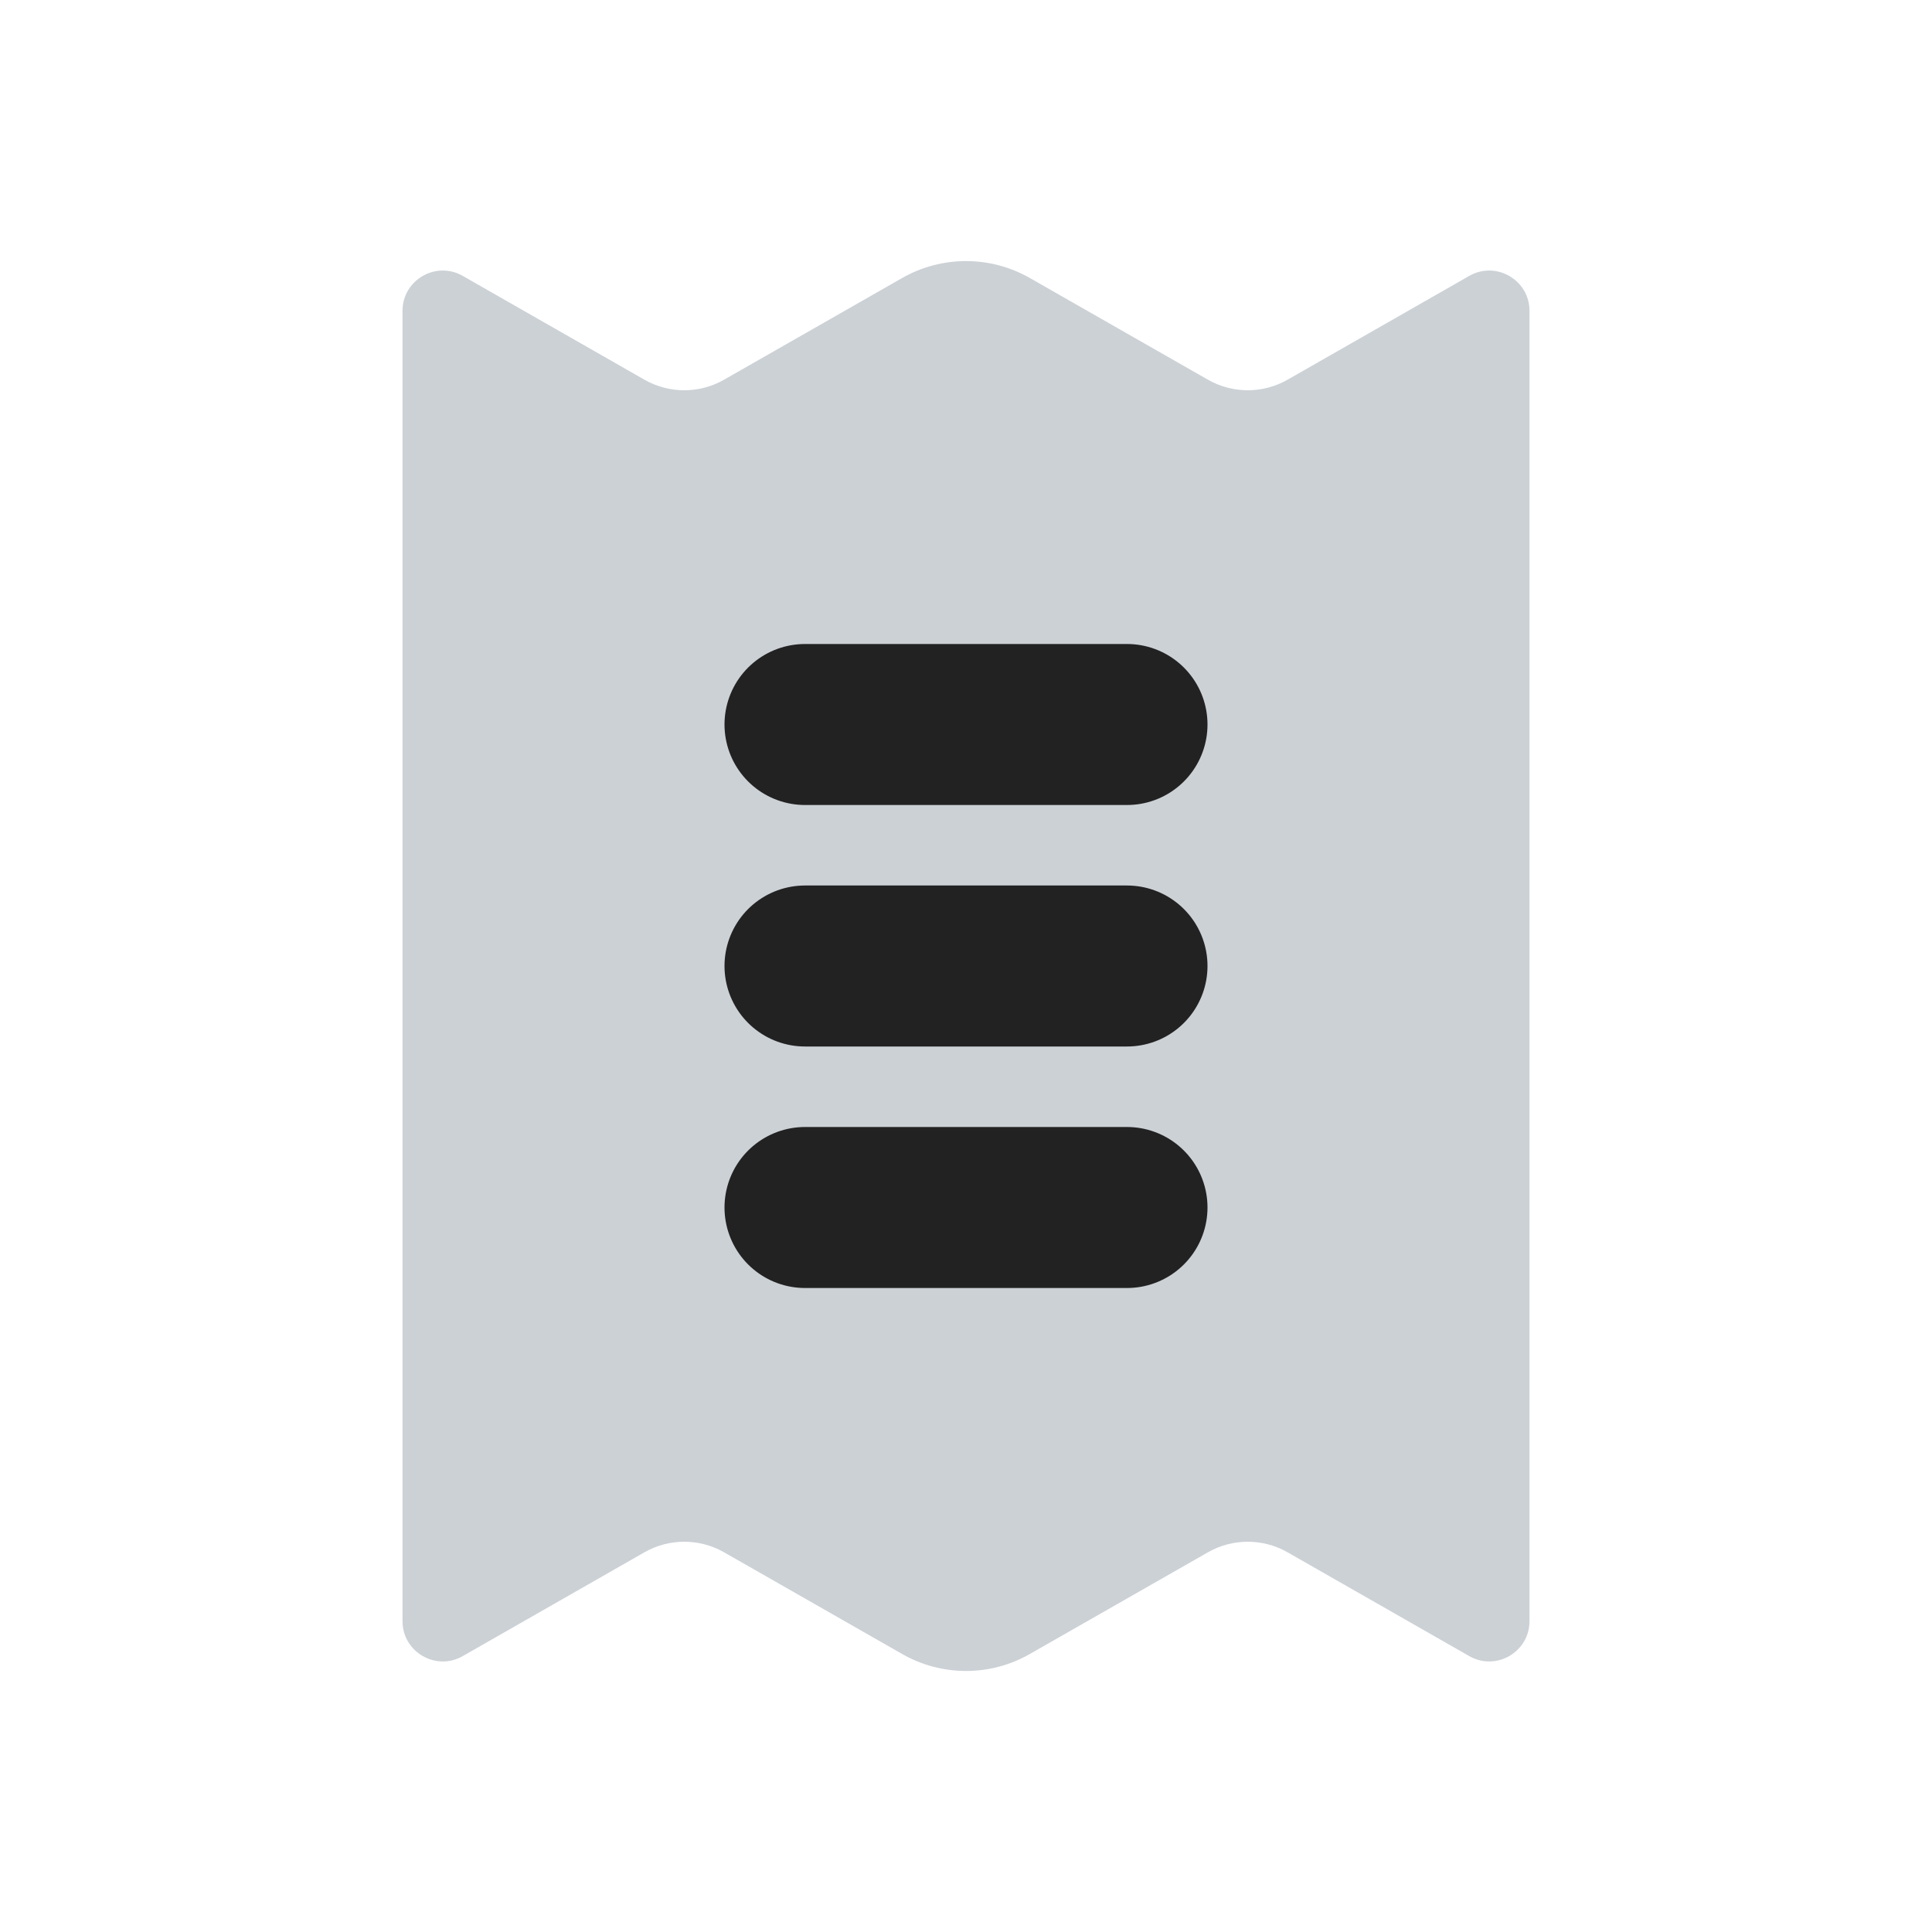
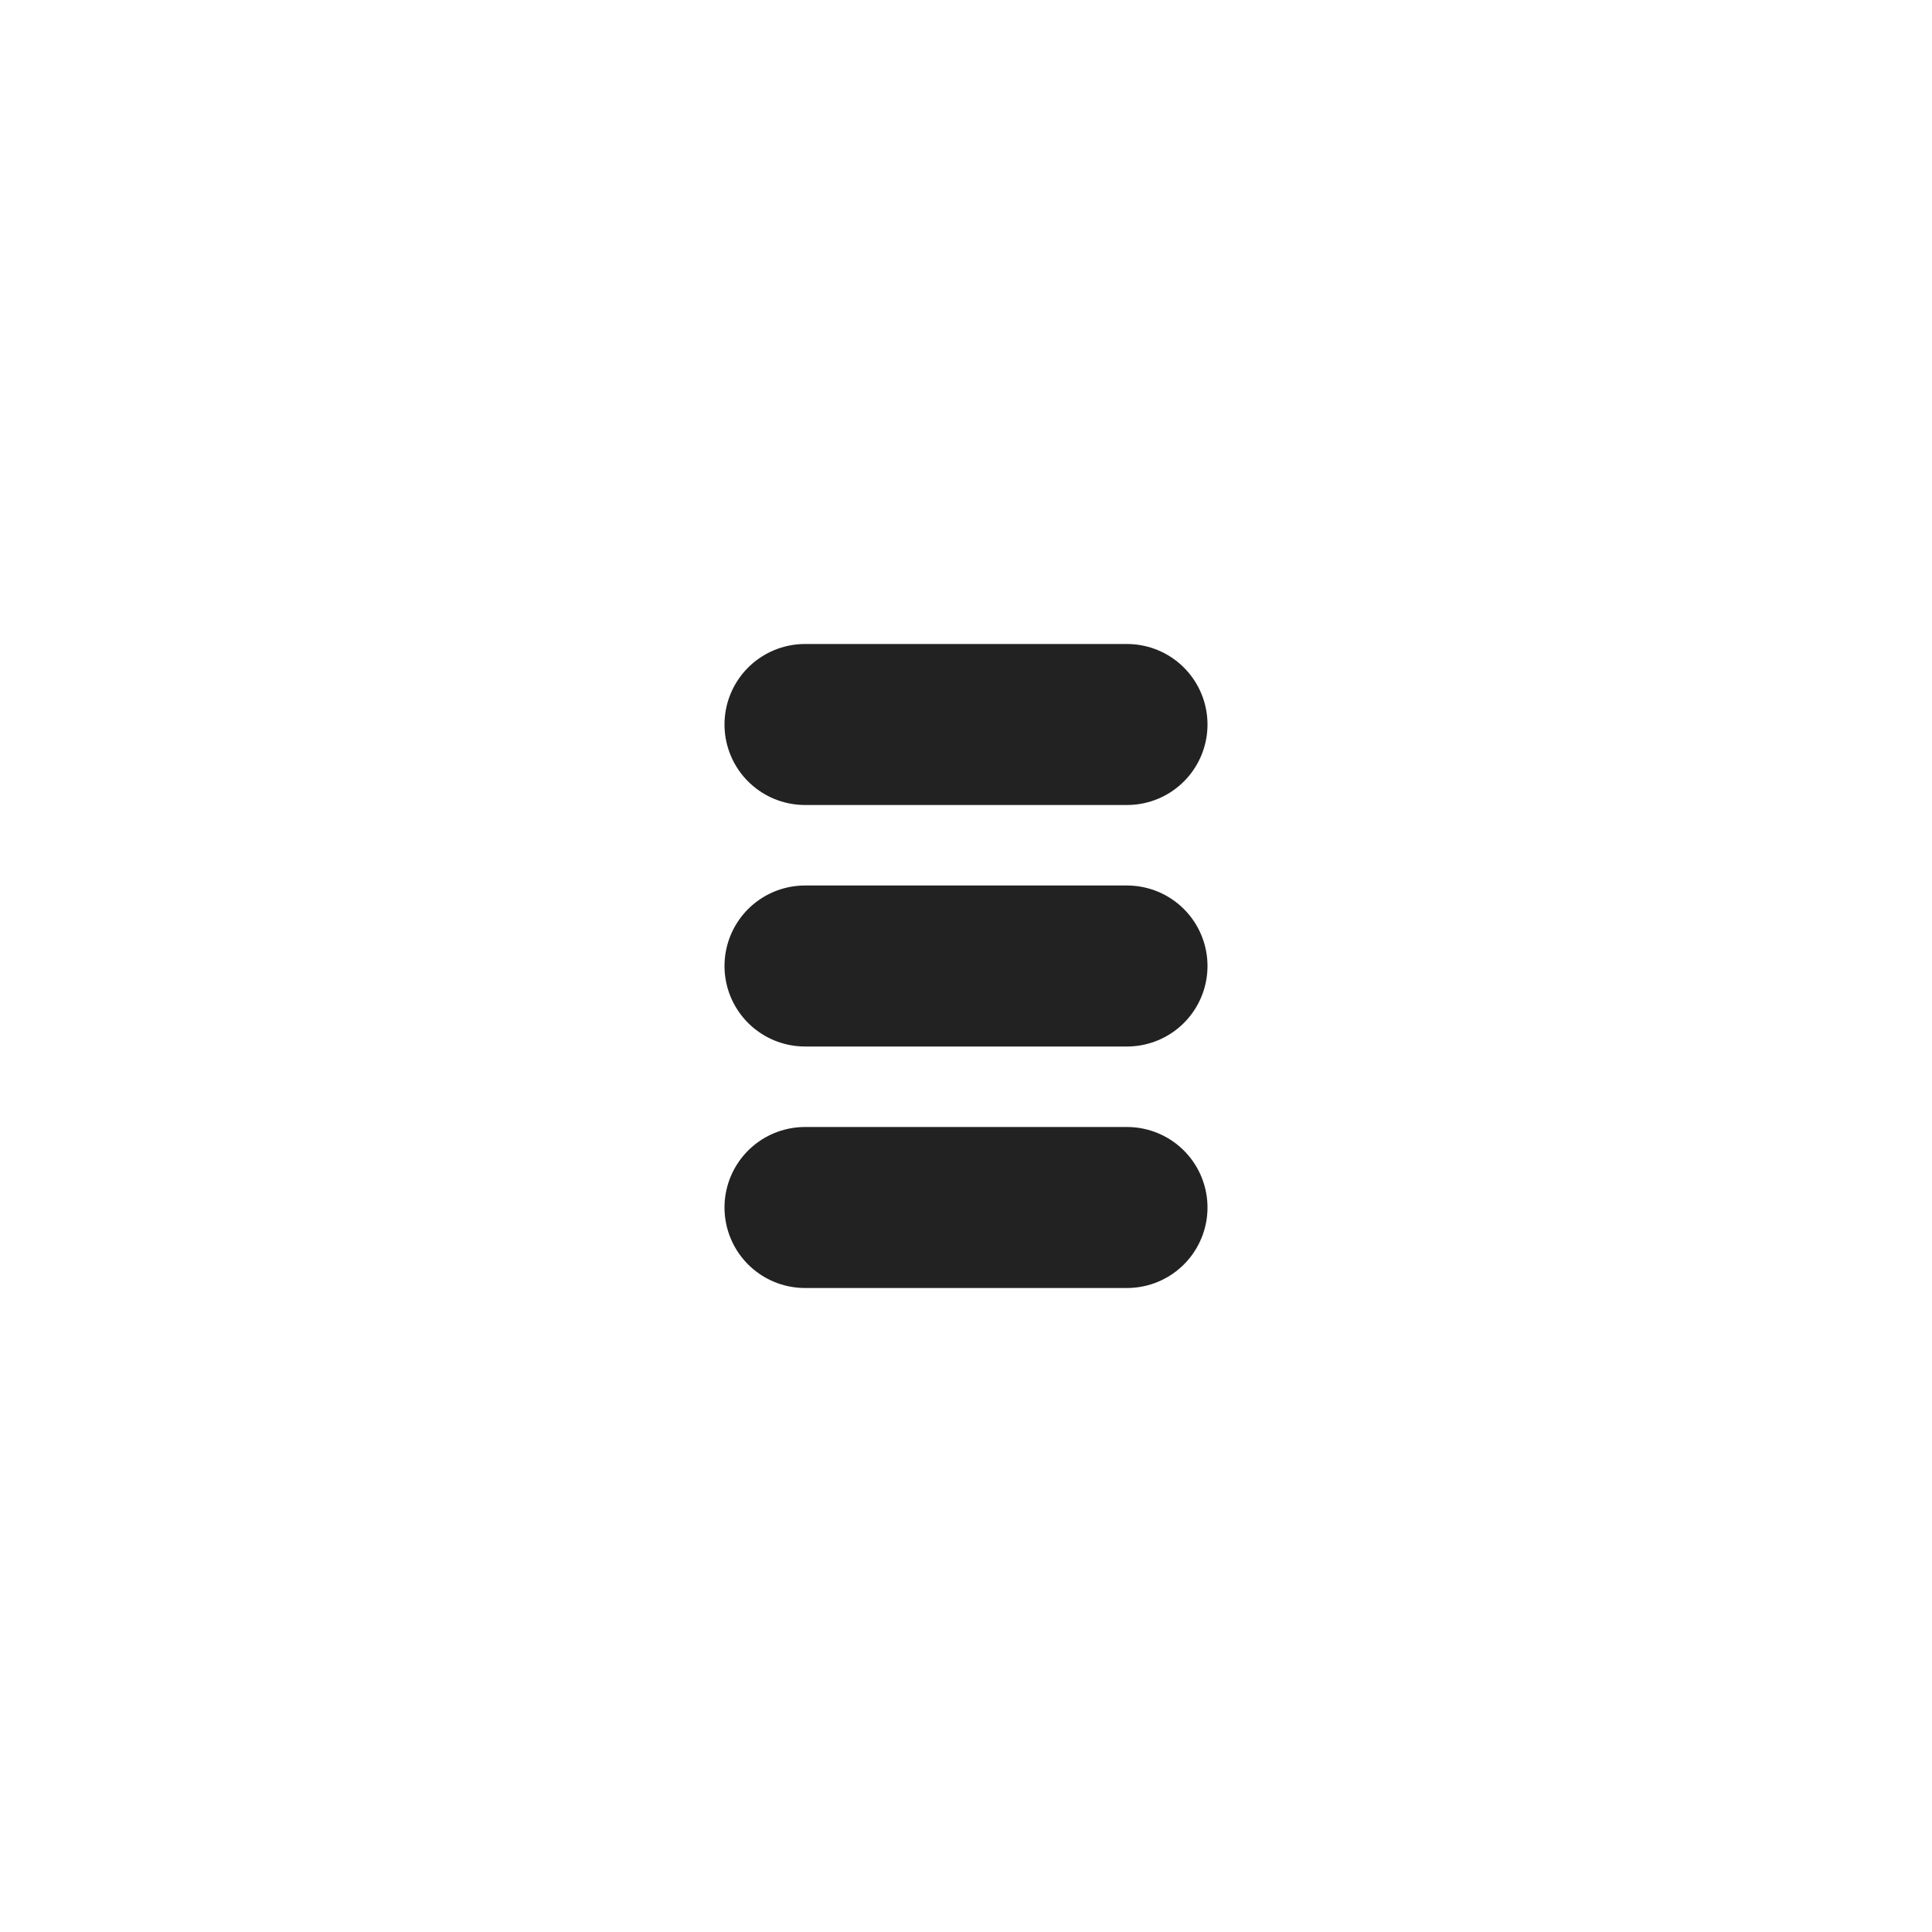
<svg xmlns="http://www.w3.org/2000/svg" width="800px" height="800px" viewBox="0 0 24 24" fill="none">
-   <path d="M19 20.138V3.862C19 3.478 18.585 3.237 18.252 3.427L15.996 4.716C15.689 4.892 15.311 4.892 15.004 4.716L12.794 3.454C12.302 3.173 11.698 3.173 11.206 3.454L8.996 4.716C8.689 4.892 8.311 4.892 8.004 4.716L5.748 3.427C5.415 3.237 5 3.478 5 3.862V20.138C5 20.522 5.415 20.763 5.748 20.573L8.004 19.284C8.311 19.108 8.689 19.108 8.996 19.284L11.206 20.546C11.698 20.828 12.302 20.828 12.794 20.546L15.004 19.284C15.311 19.108 15.689 19.108 15.996 19.284L18.252 20.573C18.585 20.763 19 20.522 19 20.138Z" fill="#2A4157" fill-opacity="0.24" />
  <path d="M10 9H14" stroke="#222222" stroke-width="2" stroke-linecap="round" />
  <path d="M10 15H14" stroke="#222222" stroke-width="2" stroke-linecap="round" />
  <path d="M10 12H14" stroke="#222222" stroke-width="2" stroke-linecap="round" />
</svg>